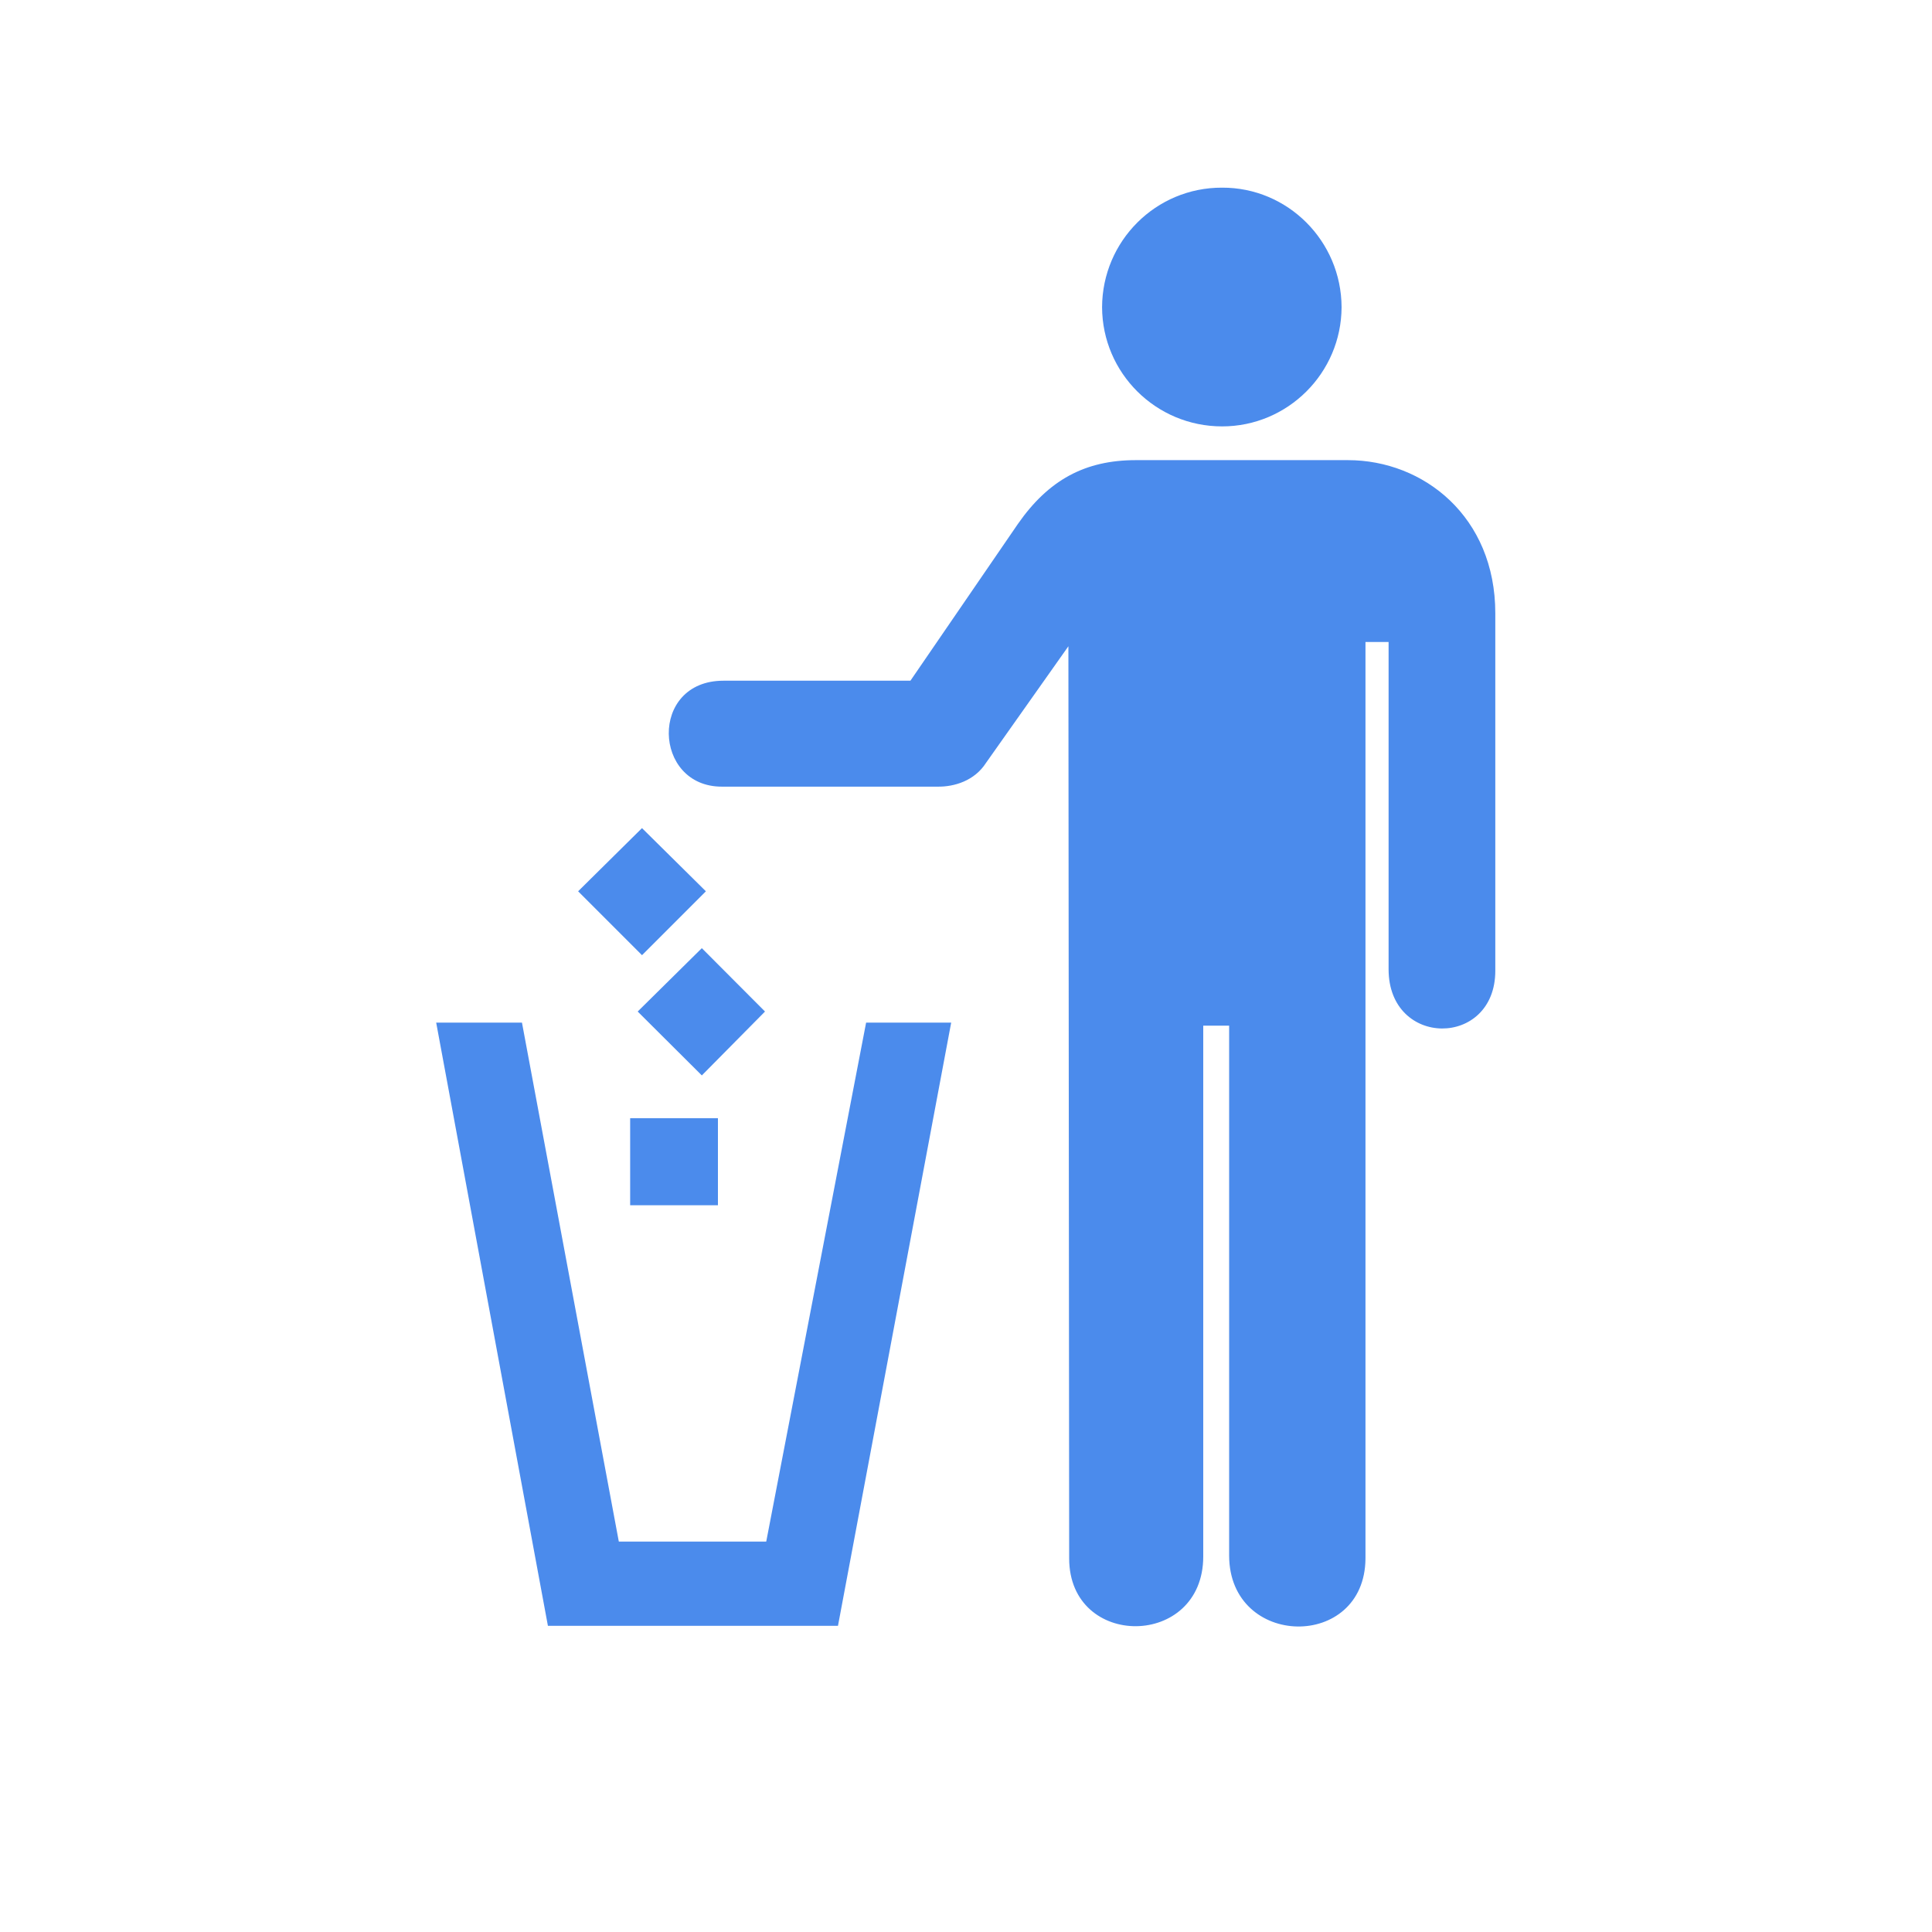
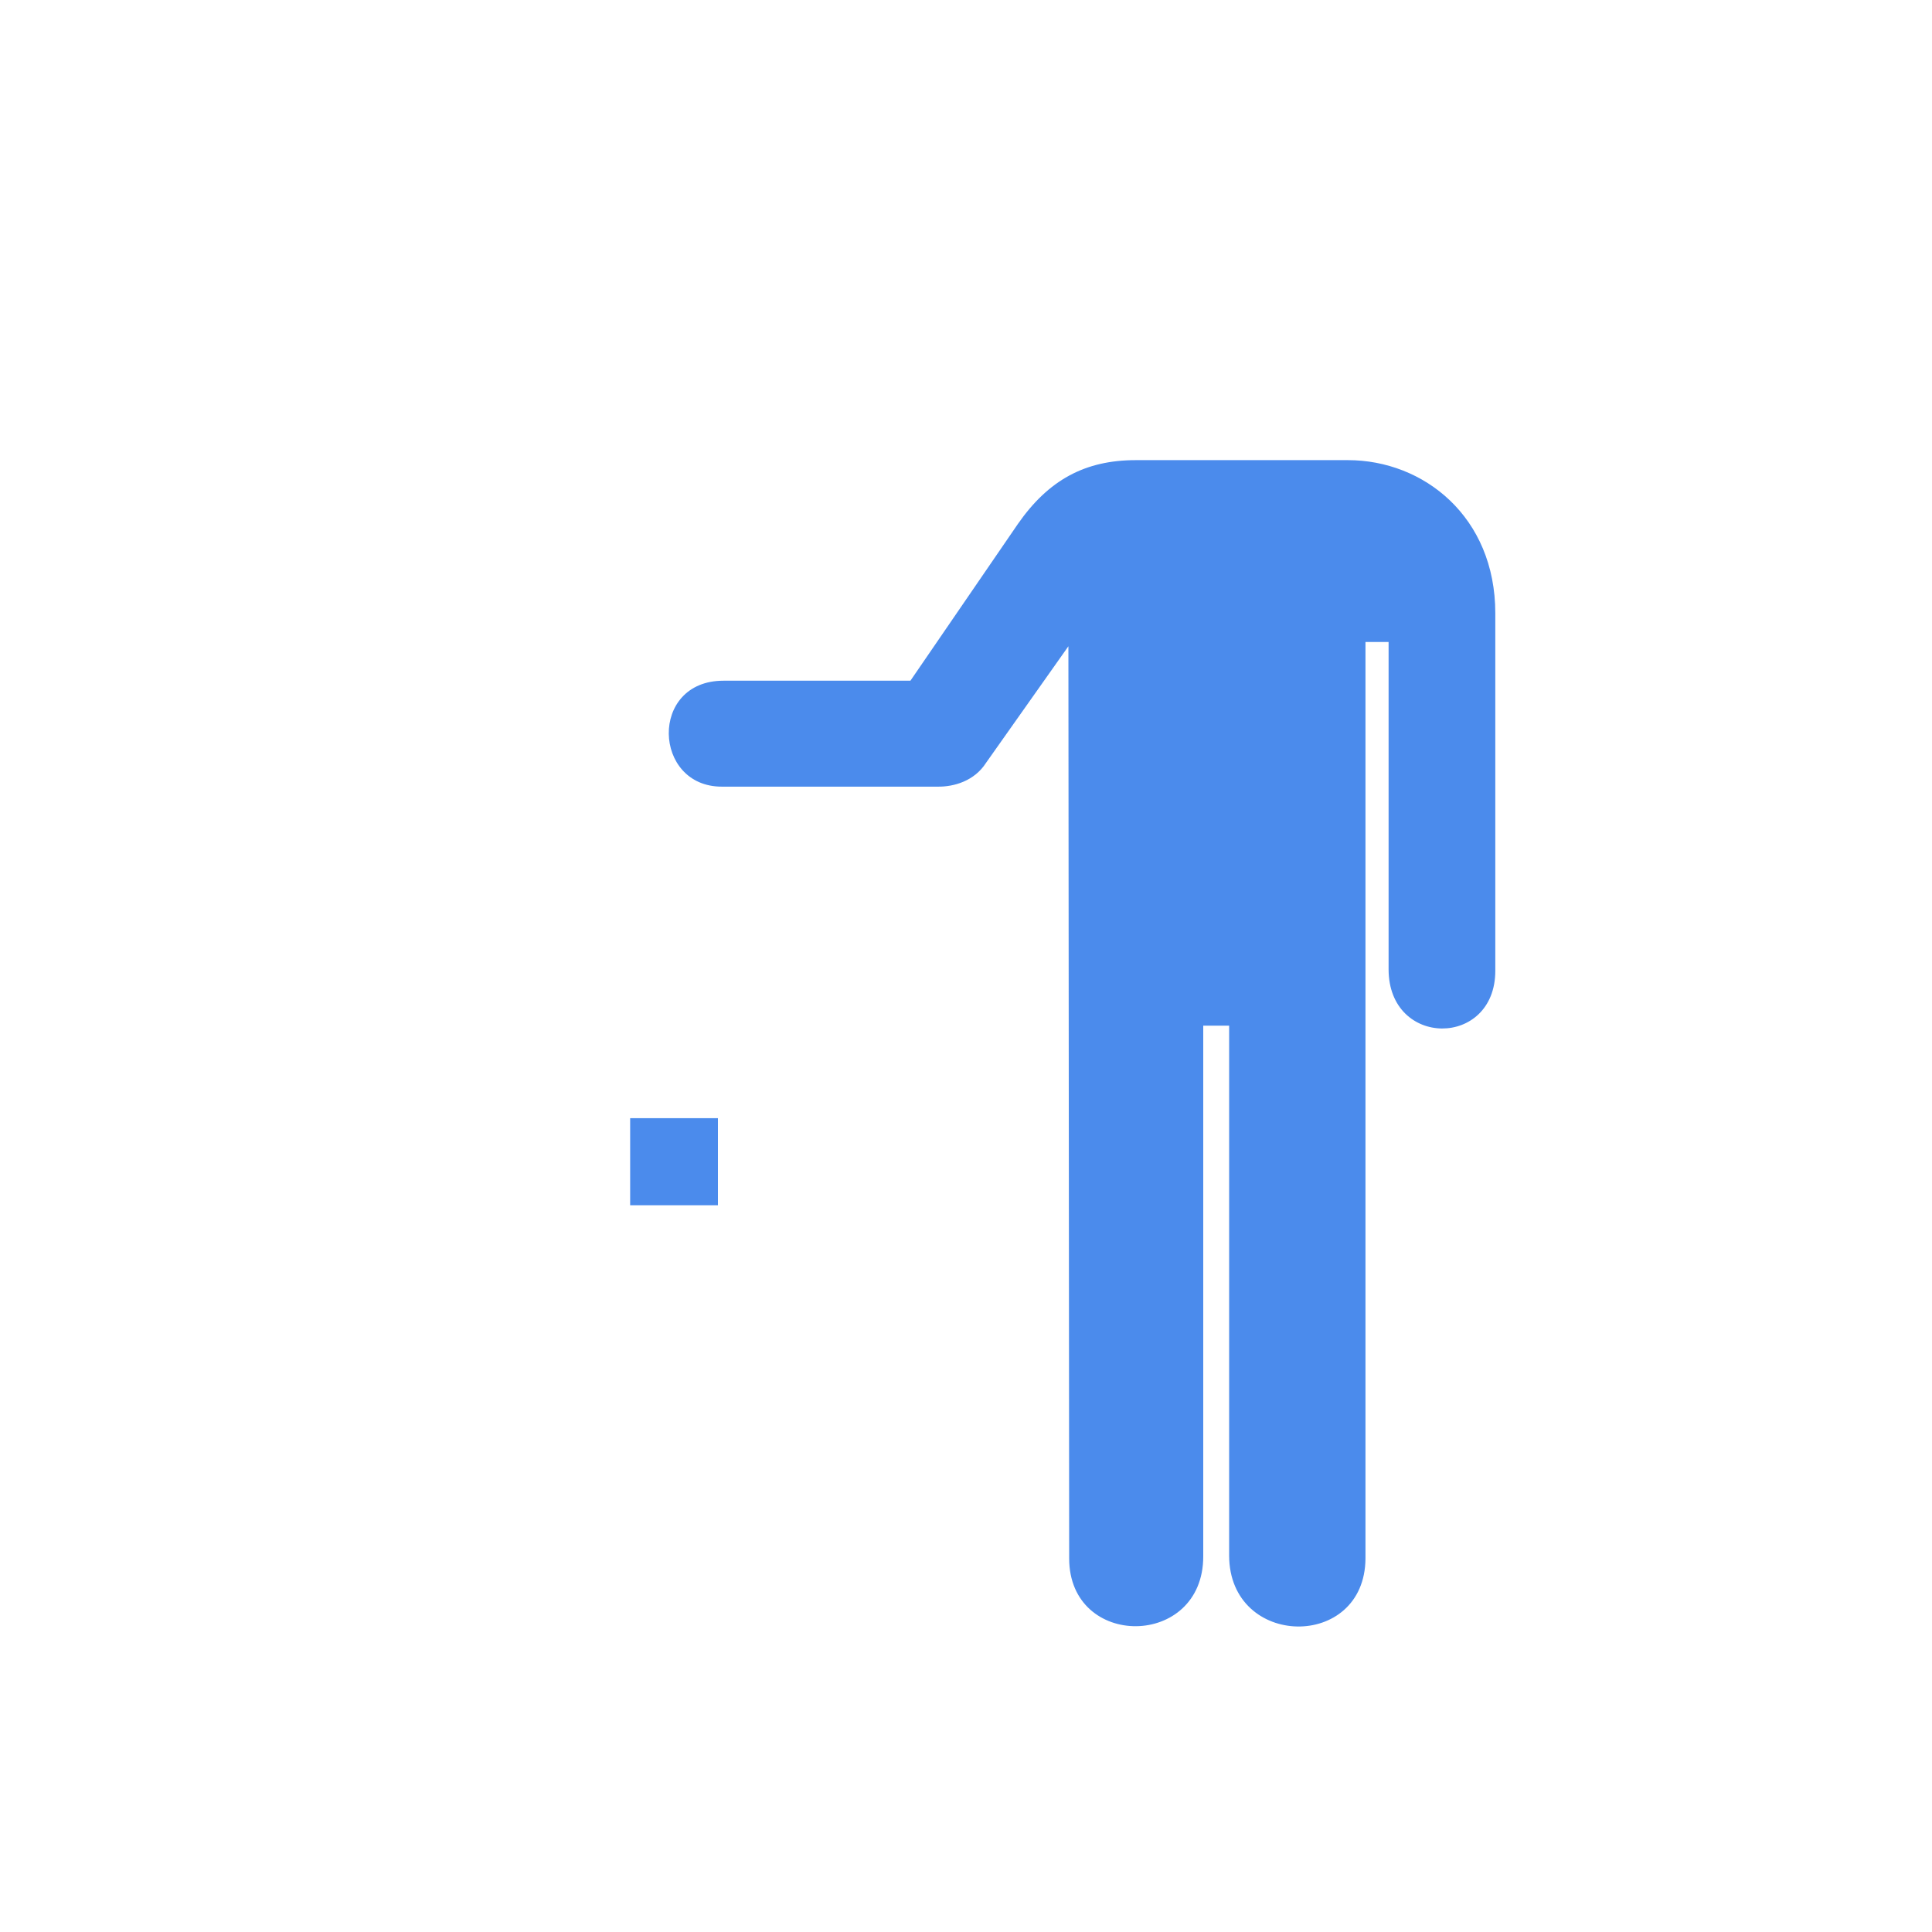
<svg xmlns="http://www.w3.org/2000/svg" width="40" zoomAndPan="magnify" viewBox="0 0 30 30" height="40" preserveAspectRatio="xMidYMid meet" version="1.0">
  <defs>
    <clipPath id="96747666f3">
      <path d="M 17 2.902 L 21 2.902 L 21 7 L 17 7 Z M 17 2.902 " clip-rule="nonzero" />
    </clipPath>
    <clipPath id="464b81cf07">
      <path d="M 10 7 L 23.469 7 L 23.469 25.402 L 10 25.402 Z M 10 7 " clip-rule="nonzero" />
    </clipPath>
    <clipPath id="fdddd0a8f9">
      <path d="M 6.777 15 L 15 15 L 15 25.402 L 6.777 25.402 Z M 6.777 15 " clip-rule="nonzero" />
    </clipPath>
  </defs>
  <g clip-path="url(#96747666f3)">
-     <path fill="#4b8bec" d="M 18.977 6.621 C 19.996 6.621 20.828 5.793 20.832 4.77 C 20.828 3.742 19.996 2.91 18.977 2.914 C 17.949 2.91 17.117 3.742 17.113 4.77 C 17.117 5.793 17.949 6.621 18.977 6.621 " fill-opacity="1" fill-rule="nonzero" />
-   </g>
+     </g>
  <g clip-path="url(#464b81cf07)">
    <path fill="#4b8bec" d="M 16.59 10.035 L 16.602 24.199 C 16.602 25.613 18.684 25.602 18.684 24.168 L 18.684 15.926 L 19.086 15.926 L 19.086 24.156 C 19.09 25.598 21.195 25.633 21.203 24.199 L 21.203 9.969 L 21.562 9.969 L 21.562 15.051 C 21.562 16.273 23.219 16.273 23.219 15.074 L 23.219 9.523 C 23.219 8.023 22.105 7.145 20.93 7.145 L 17.637 7.145 C 16.848 7.145 16.281 7.453 15.805 8.137 L 14.137 10.57 L 11.234 10.57 C 10.074 10.57 10.137 12.219 11.211 12.215 L 14.559 12.215 C 14.816 12.219 15.133 12.125 15.312 11.844 L 16.59 10.035 " fill-opacity="1" fill-rule="nonzero" />
  </g>
  <path fill="#4b8bec" d="M 9.785 18.715 L 11.148 18.715 L 11.148 17.363 L 9.785 17.363 Z M 9.785 18.715 " fill-opacity="1" fill-rule="nonzero" />
-   <path fill="#4b8bec" d="M 11.879 15.707 L 10.898 14.723 L 9.902 15.707 L 10.898 16.699 L 11.879 15.707 " fill-opacity="1" fill-rule="nonzero" />
-   <path fill="#4b8bec" d="M 10.961 13.84 L 9.969 12.859 L 8.977 13.84 L 9.969 14.832 L 10.961 13.84 " fill-opacity="1" fill-rule="nonzero" />
  <g clip-path="url(#fdddd0a8f9)">
-     <path fill="#4b8bec" d="M 13.012 25.246 L 14.77 15.879 L 13.449 15.879 L 11.898 23.938 L 9.609 23.938 L 8.105 15.879 L 6.773 15.879 L 8.508 25.246 L 13.012 25.246 " fill-opacity="1" fill-rule="nonzero" />
-   </g>
+     </g>
</svg>